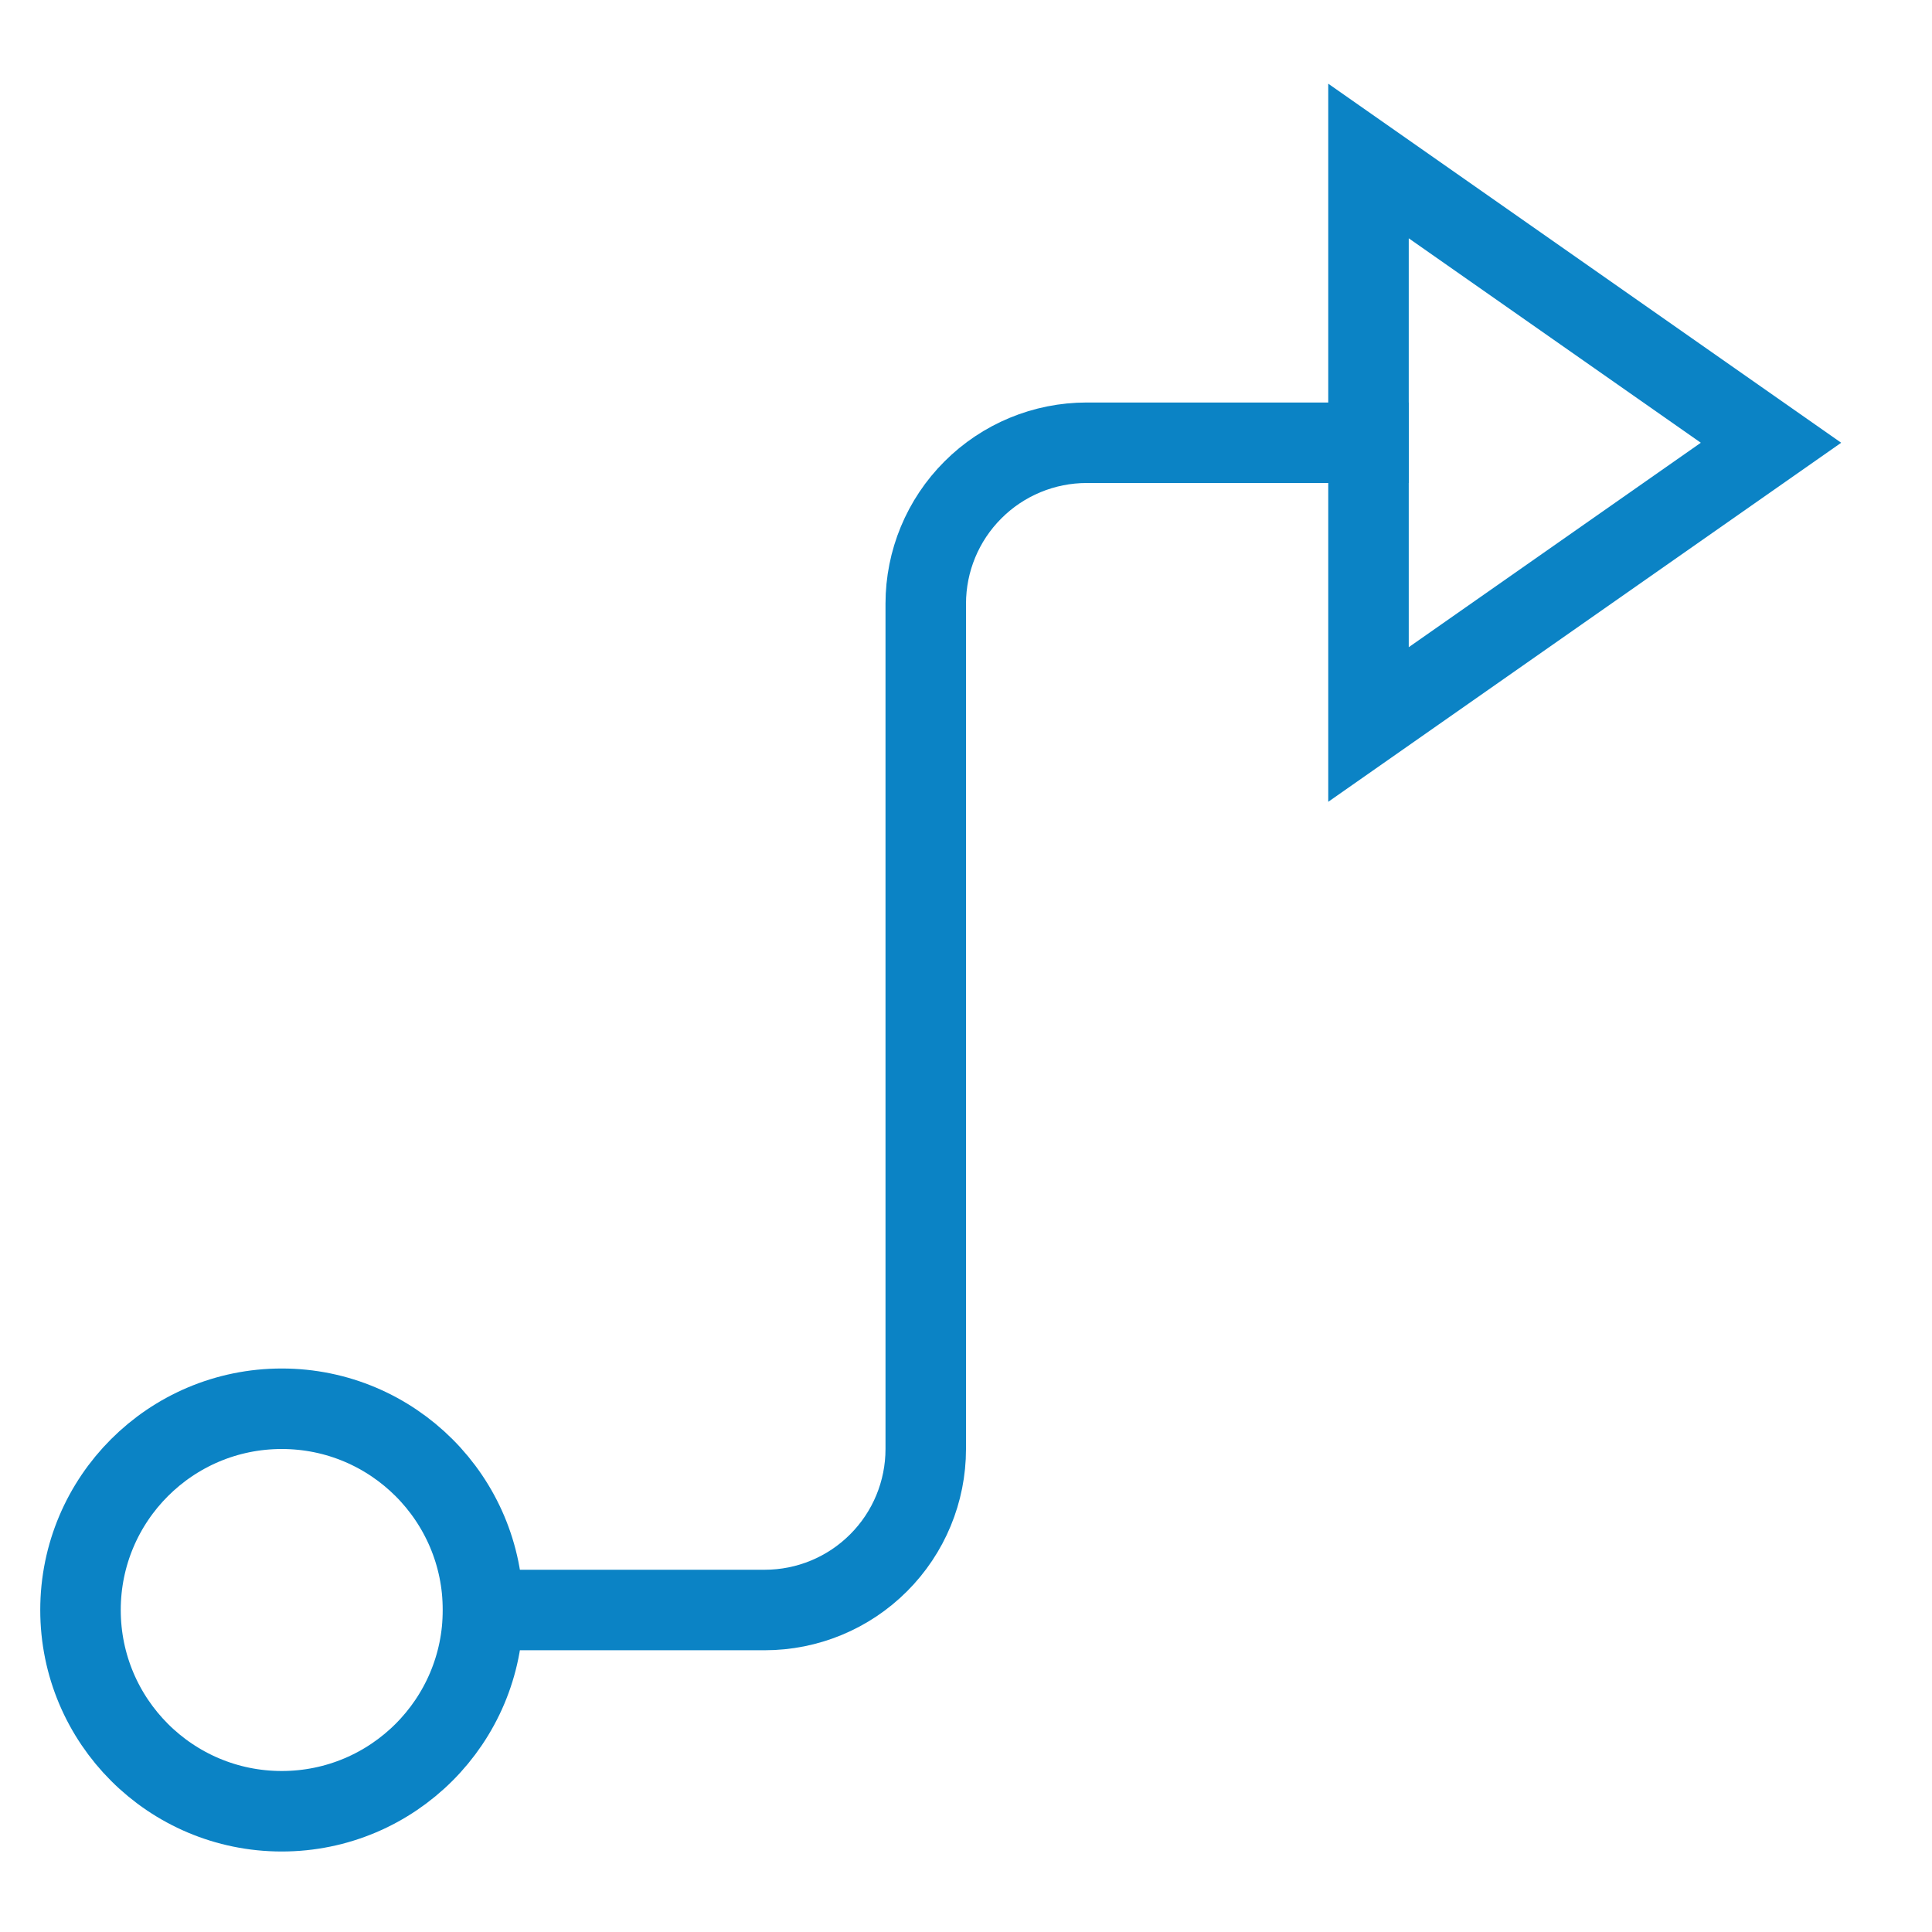
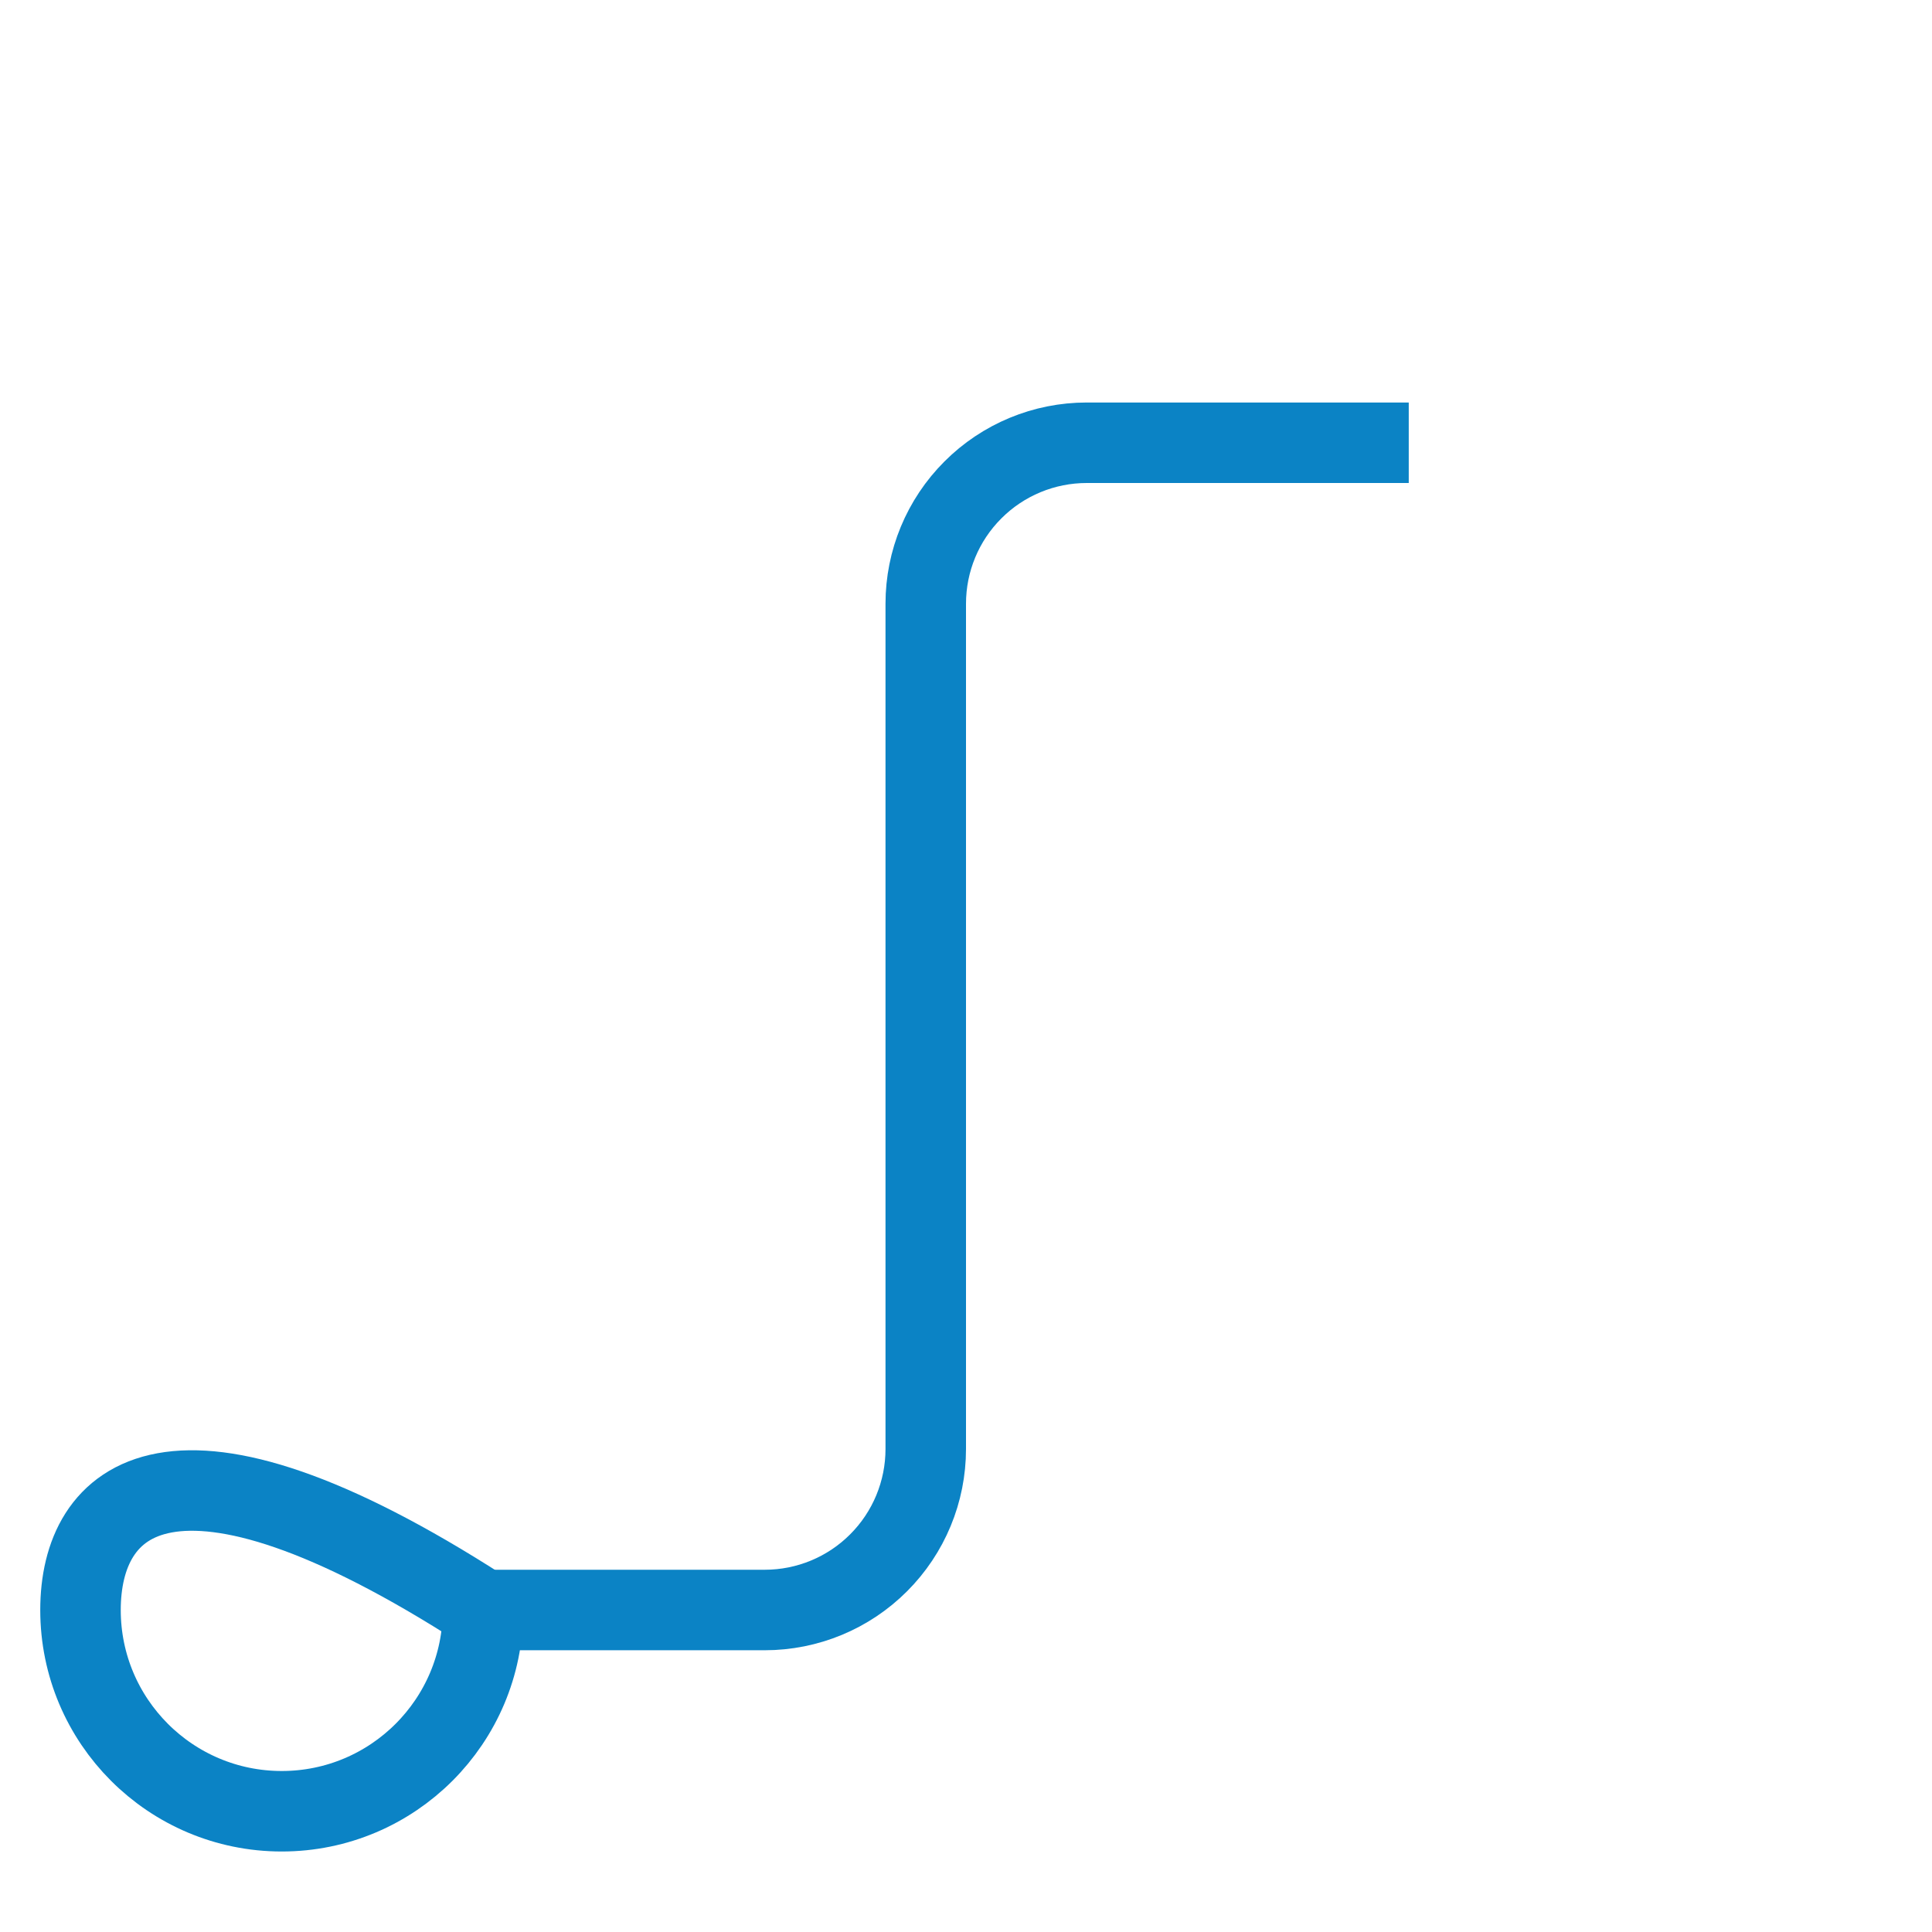
<svg xmlns="http://www.w3.org/2000/svg" width="48" height="48" viewBox="0 0 48 48" fill="none">
  <path d="M12 40H19C20.061 40 21.078 39.579 21.828 38.828C22.579 38.078 23 37.061 23 36V15C23 13.939 23.421 12.922 24.172 12.172C24.922 11.421 25.939 11 27 11H34" stroke="#0B83C5" stroke-width="2" stroke-miterlimit="10" stroke-linecap="square" />
-   <path d="M7 45C9.761 45 12 42.761 12 40C12 37.239 9.761 35 7 35C4.239 35 2 37.239 2 40C2 42.761 4.239 45 7 45Z" stroke="#0B83C5" stroke-width="2" stroke-miterlimit="10" stroke-linecap="square" />
-   <path d="M34 4V18L44 11L34 4Z" stroke="#0B83C5" stroke-width="2" stroke-miterlimit="10" />
+   <path d="M7 45C9.761 45 12 42.761 12 40C4.239 35 2 37.239 2 40C2 42.761 4.239 45 7 45Z" stroke="#0B83C5" stroke-width="2" stroke-miterlimit="10" stroke-linecap="square" />
</svg>